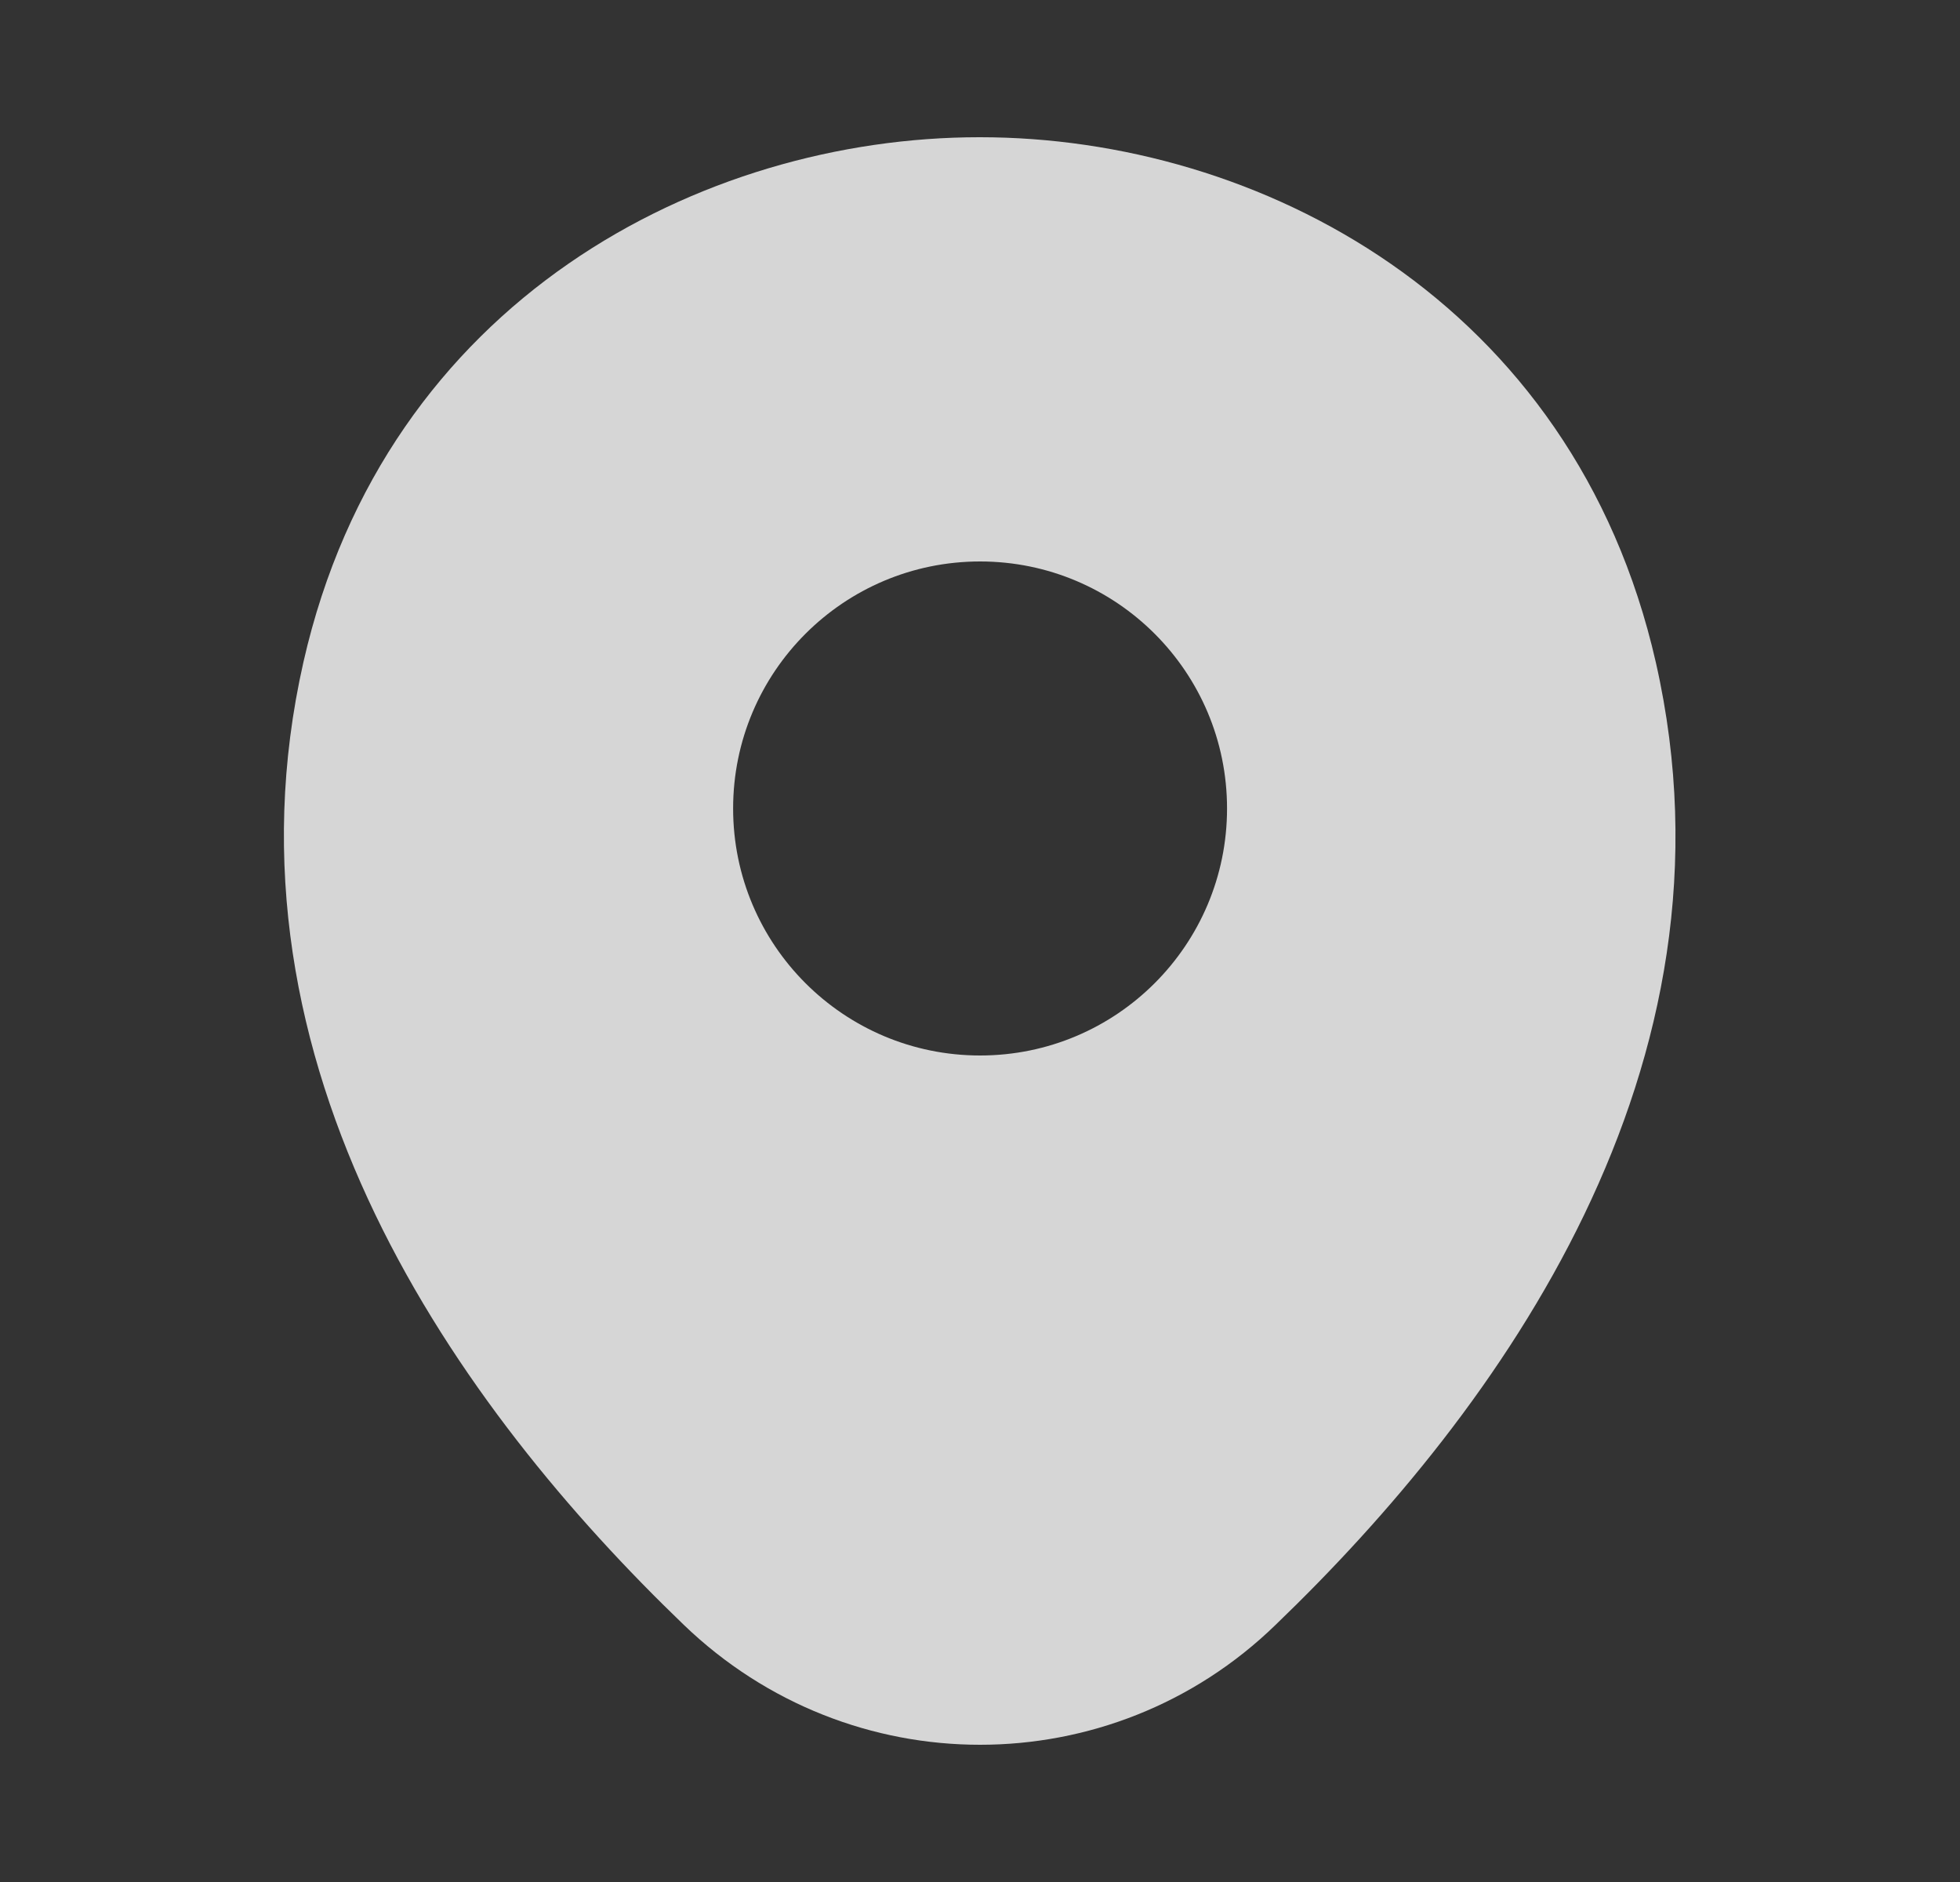
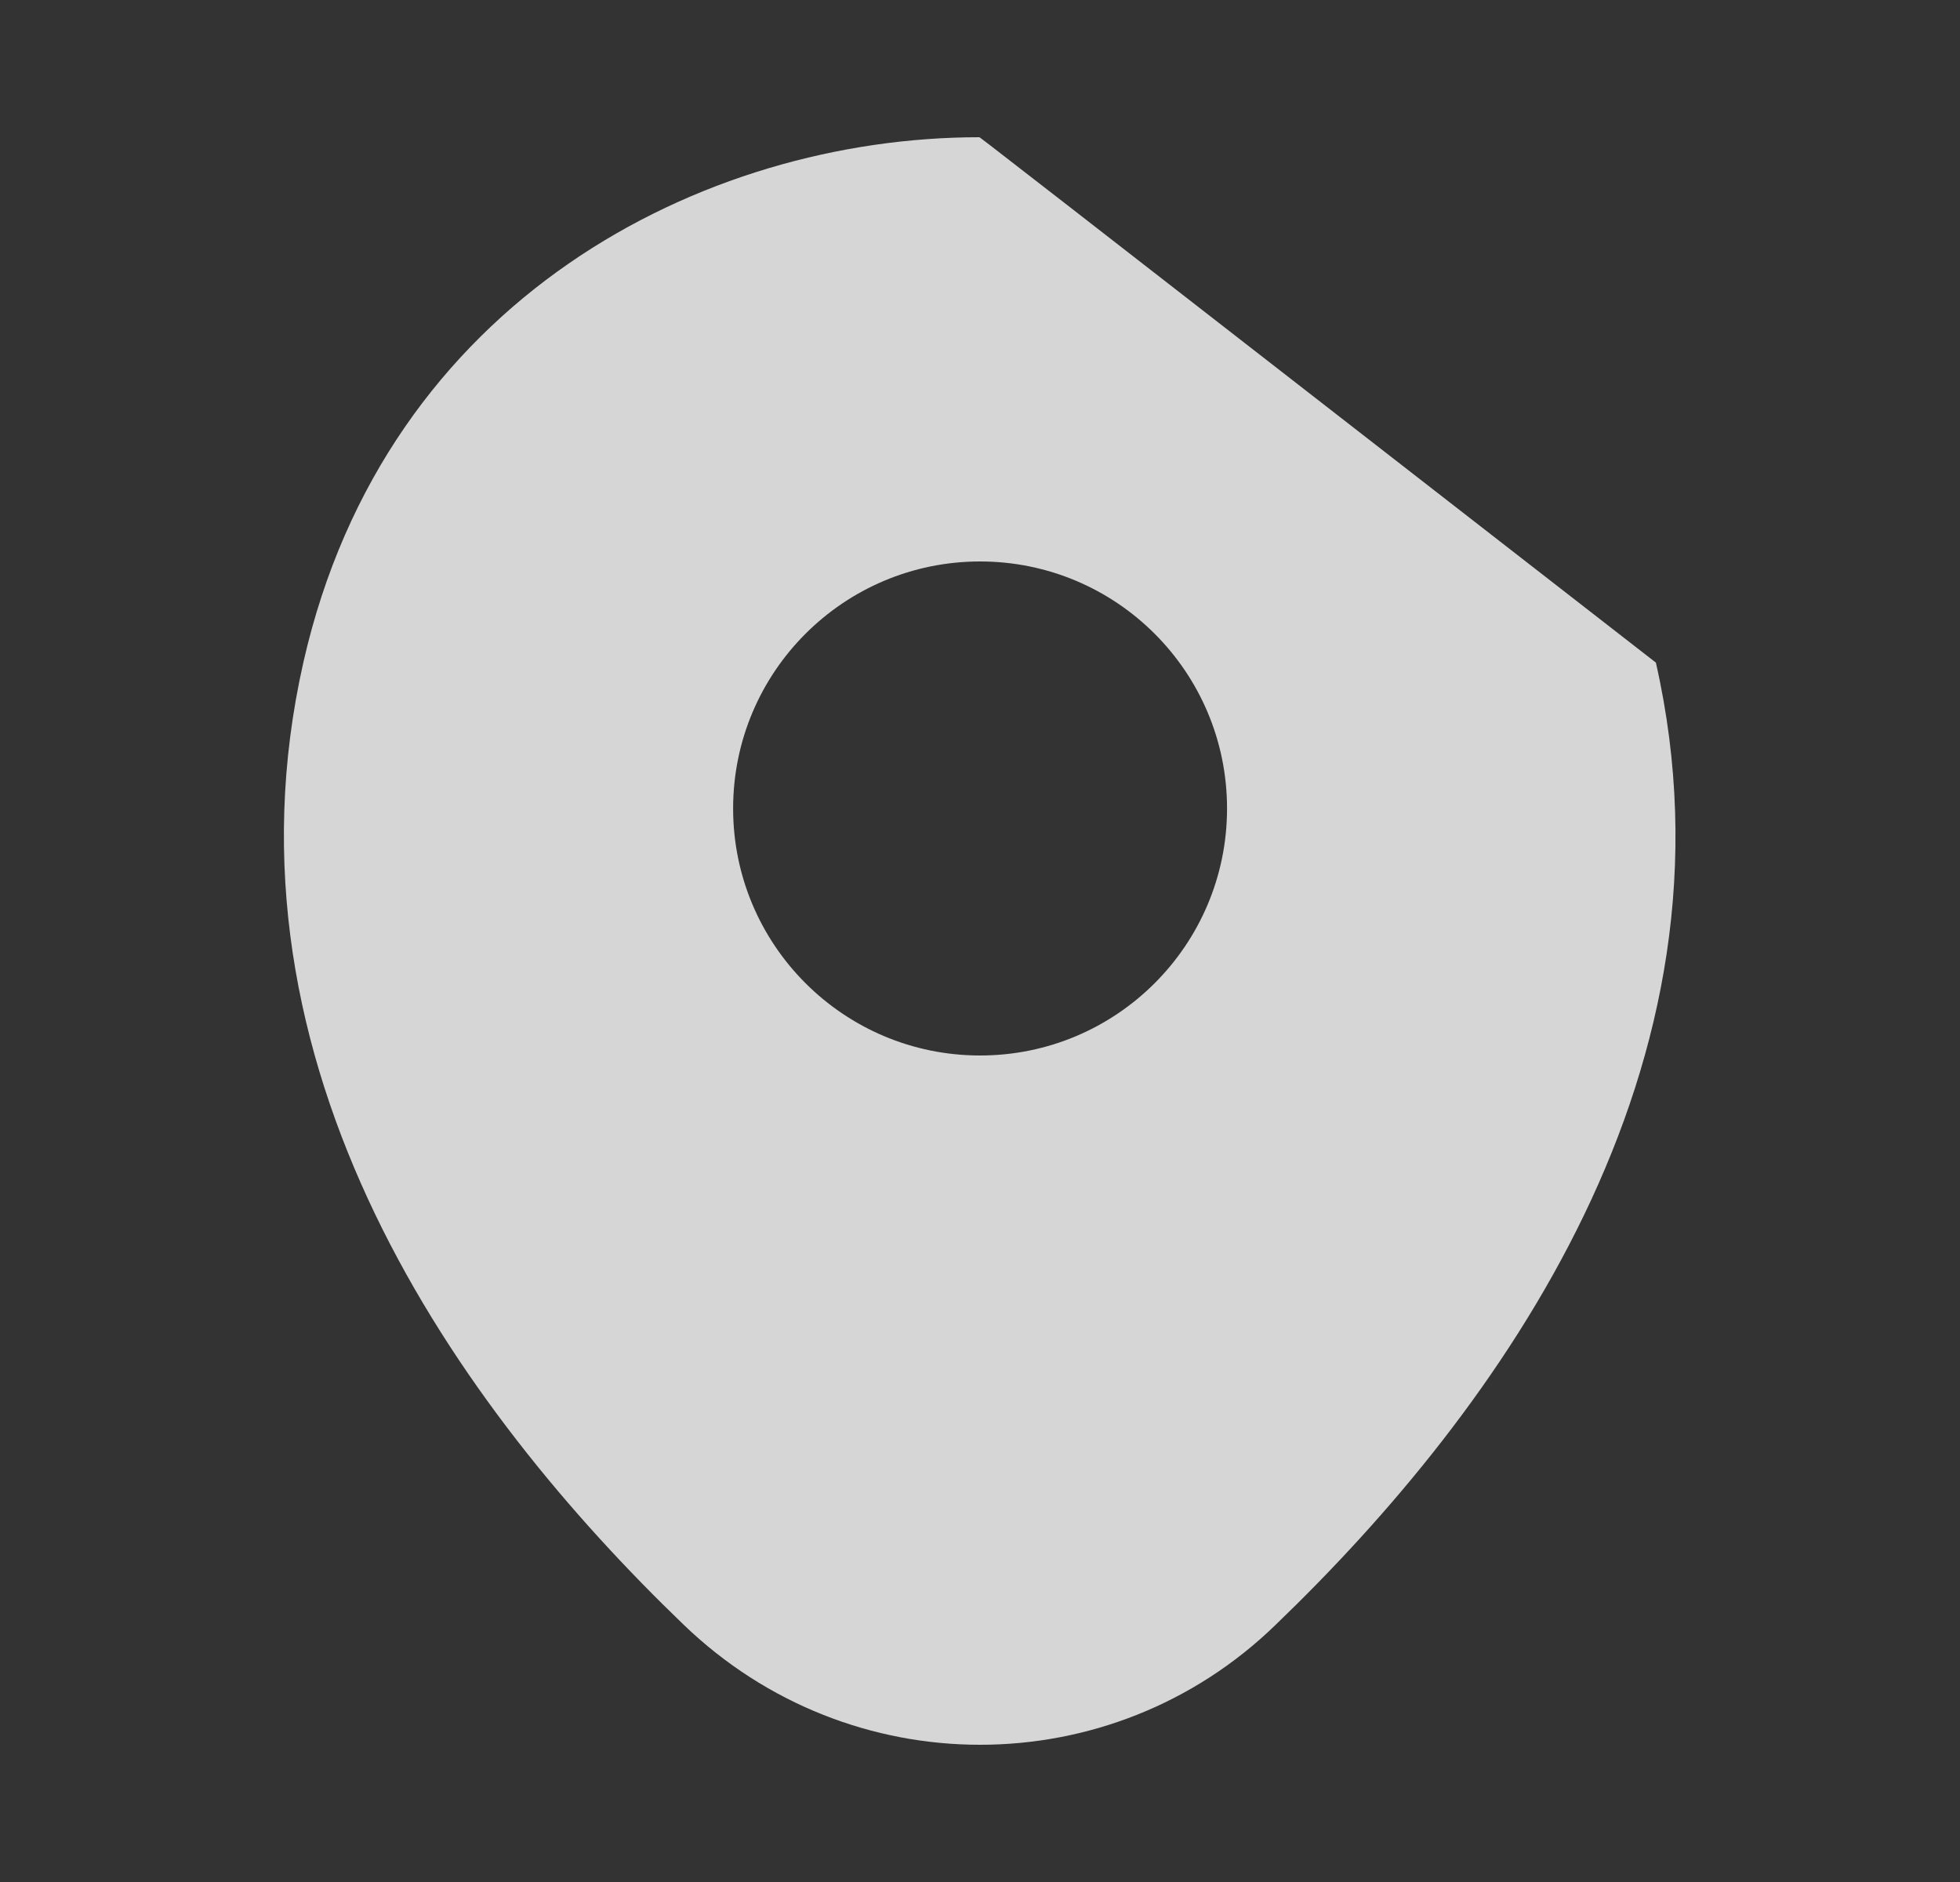
<svg xmlns="http://www.w3.org/2000/svg" width="25" height="24" viewBox="0 0 25 24">
  <rect x="0" y="0" width="25" height="24" fill="#333333" stroke="none" />
-   <path d="M21.121 8.45C20.071 3.83 16.041 1.75 12.501 1.75C12.501 1.75 12.501 1.75 12.491 1.75C8.961 1.75 4.921 3.82 3.871 8.44C2.701 13.6 5.861 17.97 8.721 20.72C9.781 21.74 11.141 22.25 12.501 22.25C13.861 22.25 15.221 21.74 16.271 20.72C19.131 17.97 22.291 13.61 21.121 8.45ZM12.501 13.46C10.761 13.46 9.351 12.05 9.351 10.31C9.351 8.57 10.761 7.16 12.501 7.16C14.241 7.16 15.651 8.57 15.651 10.31C15.651 12.05 14.241 13.46 12.501 13.46Z" fill="white" fill-opacity="0.8" />
+   <path d="M21.121 8.45C12.501 1.75 12.501 1.75 12.491 1.75C8.961 1.75 4.921 3.82 3.871 8.44C2.701 13.6 5.861 17.97 8.721 20.72C9.781 21.74 11.141 22.25 12.501 22.25C13.861 22.25 15.221 21.74 16.271 20.72C19.131 17.97 22.291 13.61 21.121 8.45ZM12.501 13.46C10.761 13.46 9.351 12.05 9.351 10.31C9.351 8.57 10.761 7.16 12.501 7.16C14.241 7.16 15.651 8.57 15.651 10.31C15.651 12.05 14.241 13.46 12.501 13.46Z" fill="white" fill-opacity="0.8" />
</svg>